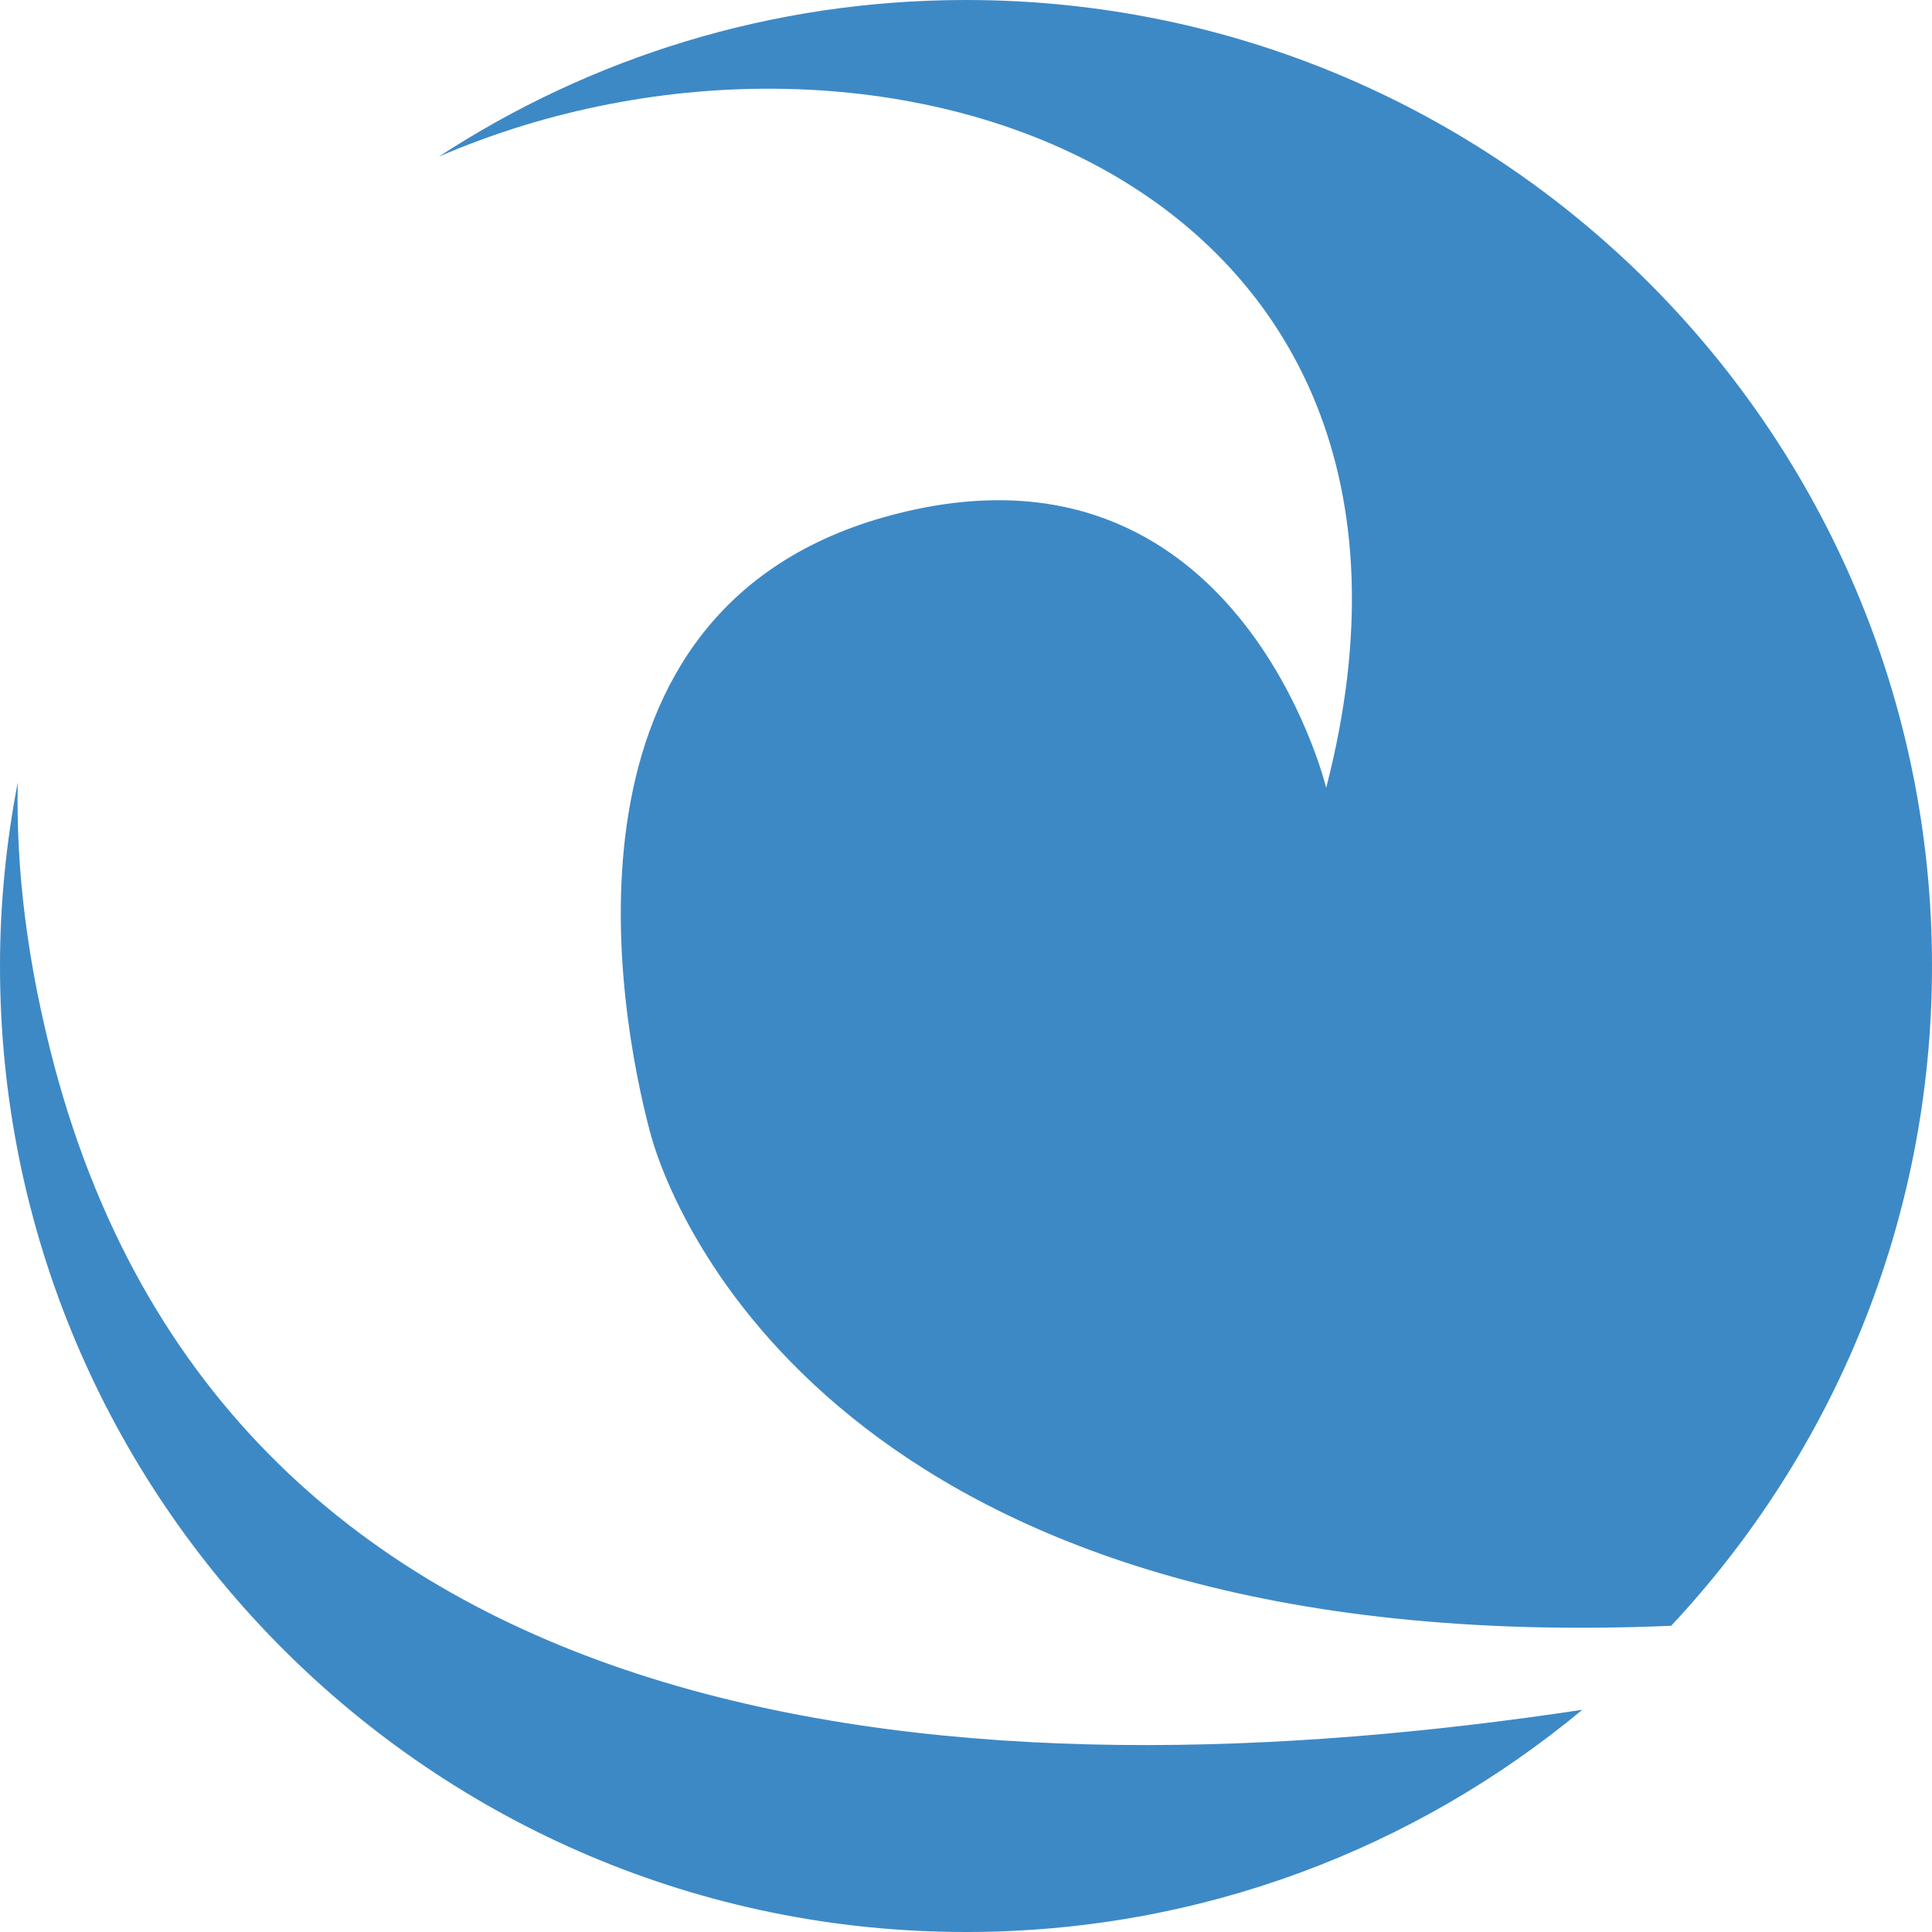
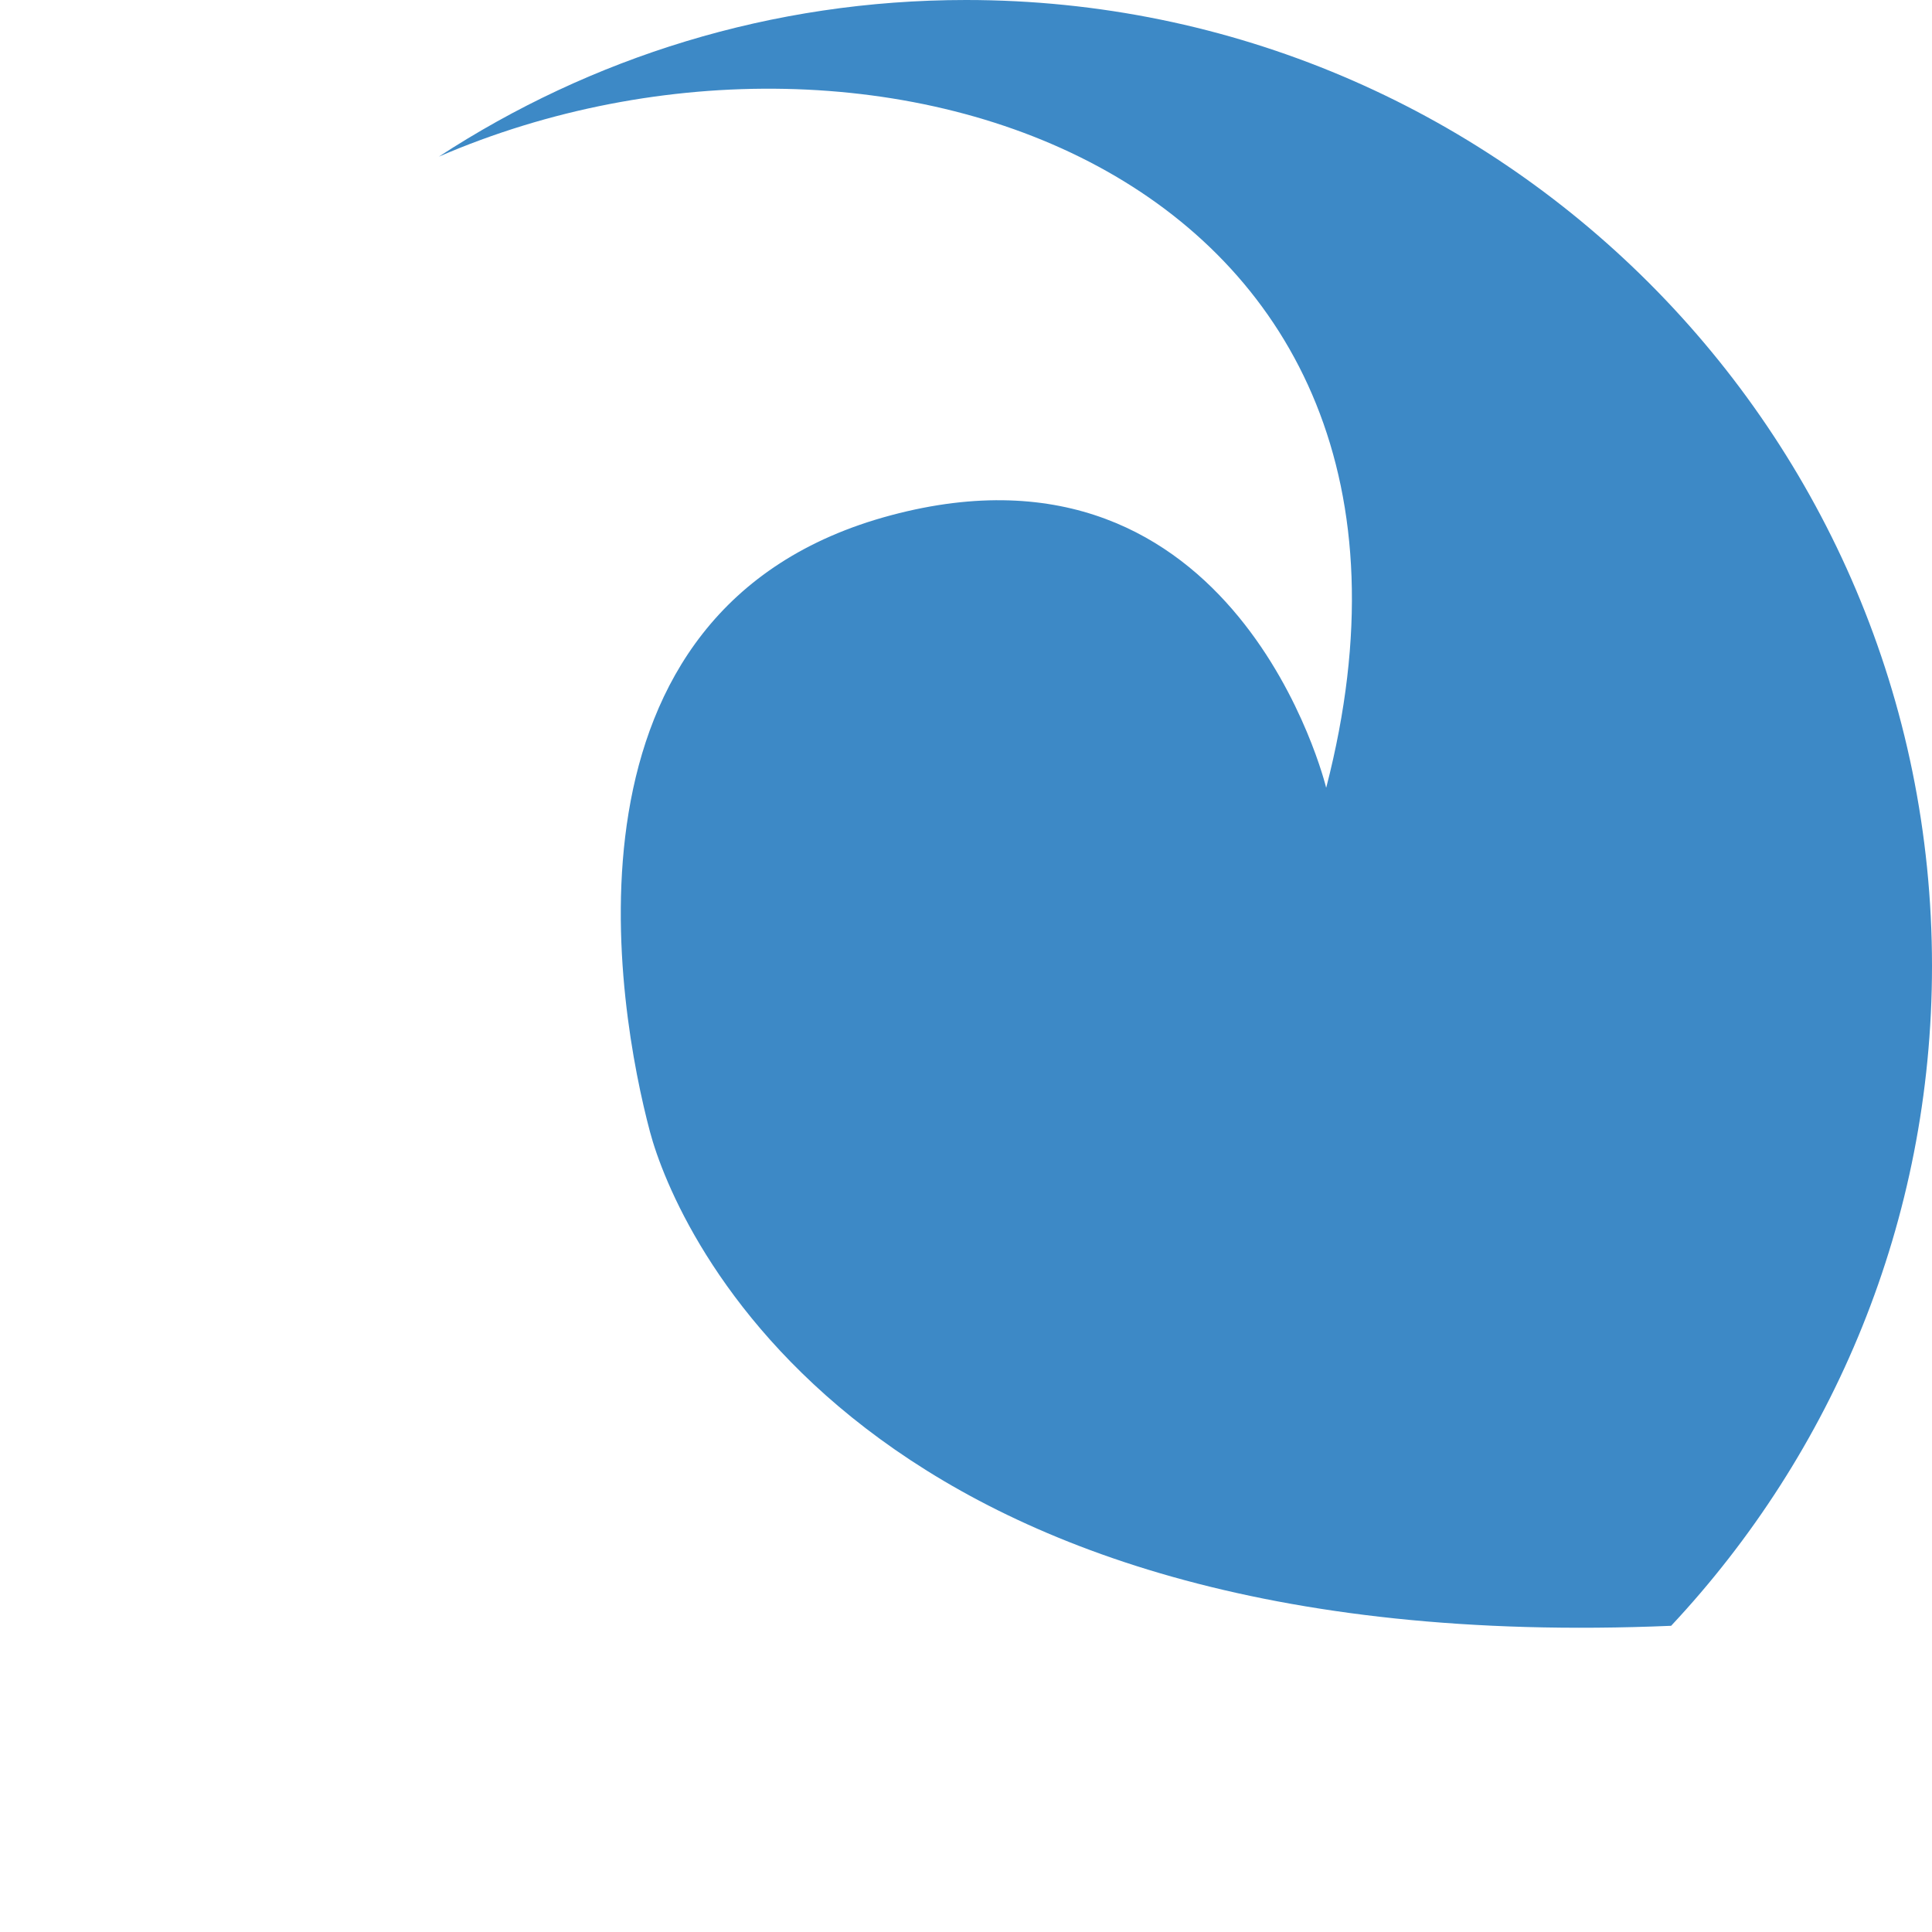
<svg xmlns="http://www.w3.org/2000/svg" id="a" viewBox="0 0 92.5 92.49">
  <defs>
    <style>.b{fill:#3d89c6;}</style>
  </defs>
  <path class="b" d="M63.49,37.7s-4.24-17.46-20.83-13.03c-16.58,4.42-13.08,23.73-11.54,29.52,1.24,4.66,10,25.3,48.89,23.65,7.74-8.27,12.49-19.37,12.49-31.59C92.5,20.71,71.79,0,46.25,0c-9.32,0-17.98,2.76-25.24,7.5,21.06-9.11,50.05,.9,42.49,30.2Z" />
-   <path class="b" d="M2.61,51.06c-1.31-4.93-1.85-9.45-1.76-13.6-.55,2.85-.85,5.79-.85,8.79,0,25.54,20.71,46.25,46.25,46.25,11.22,0,21.5-3.99,29.51-10.64-28.56,4.32-64.28,2.43-73.15-30.8Z" />
</svg>